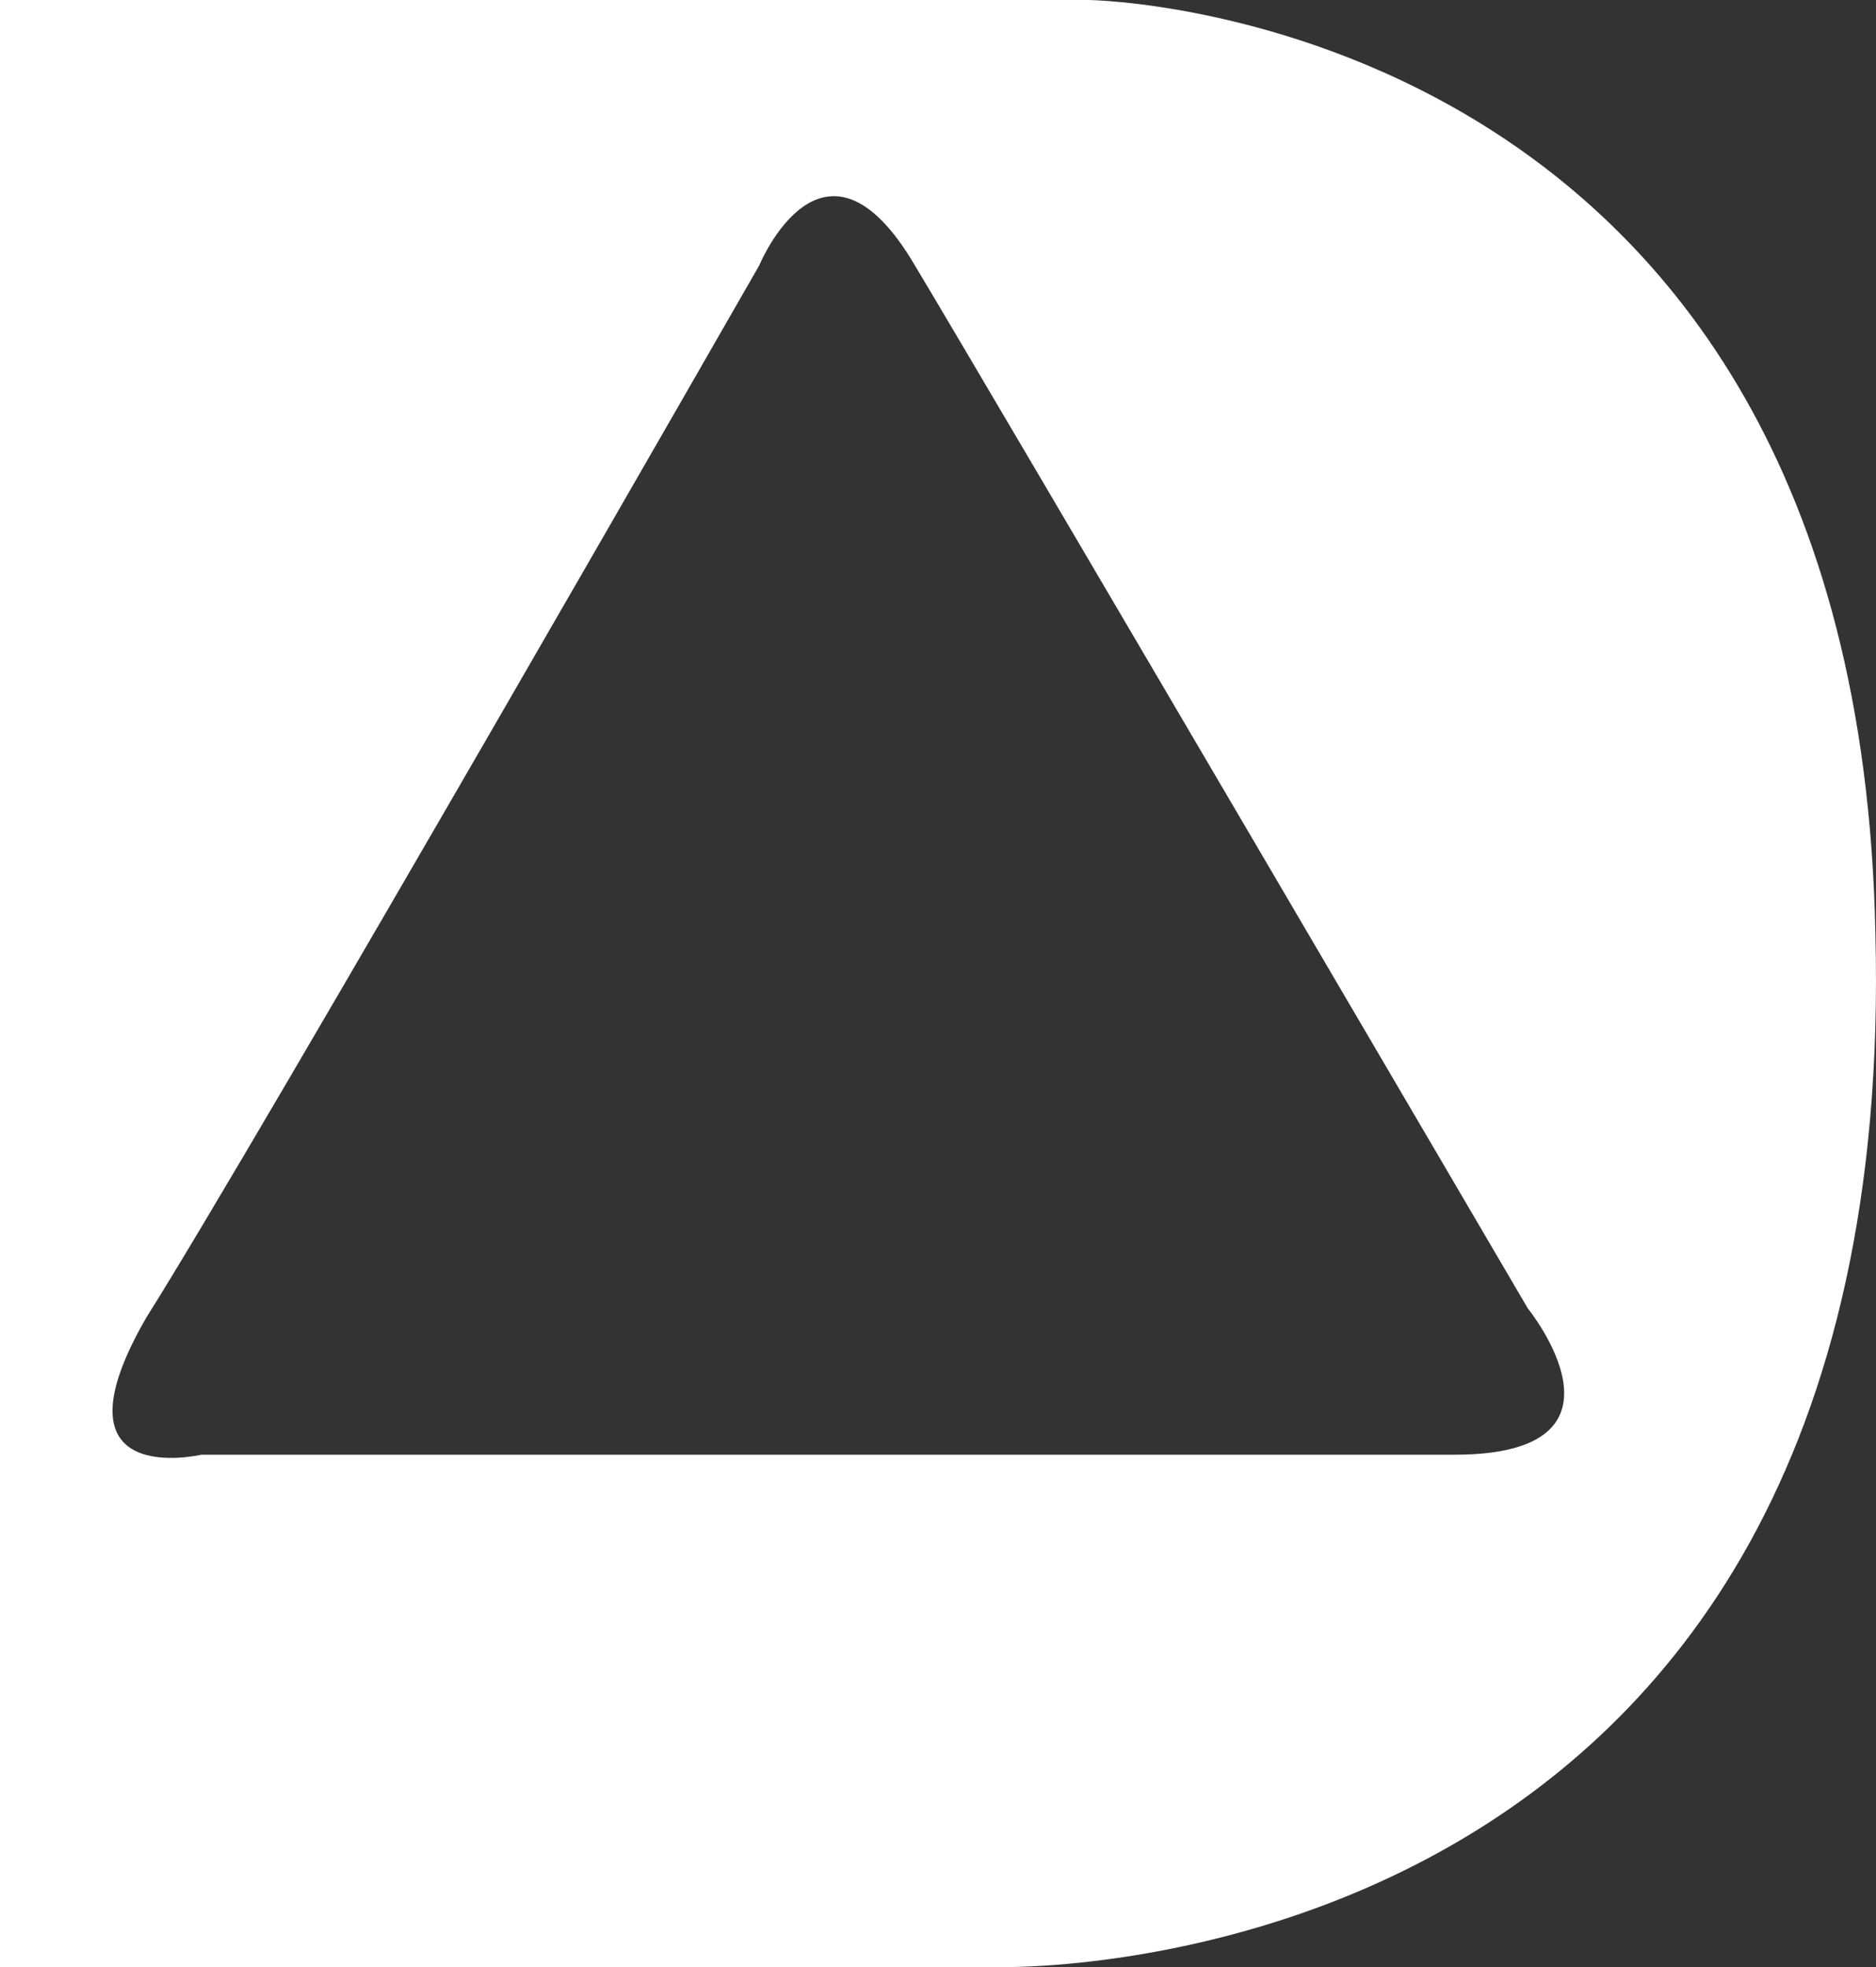
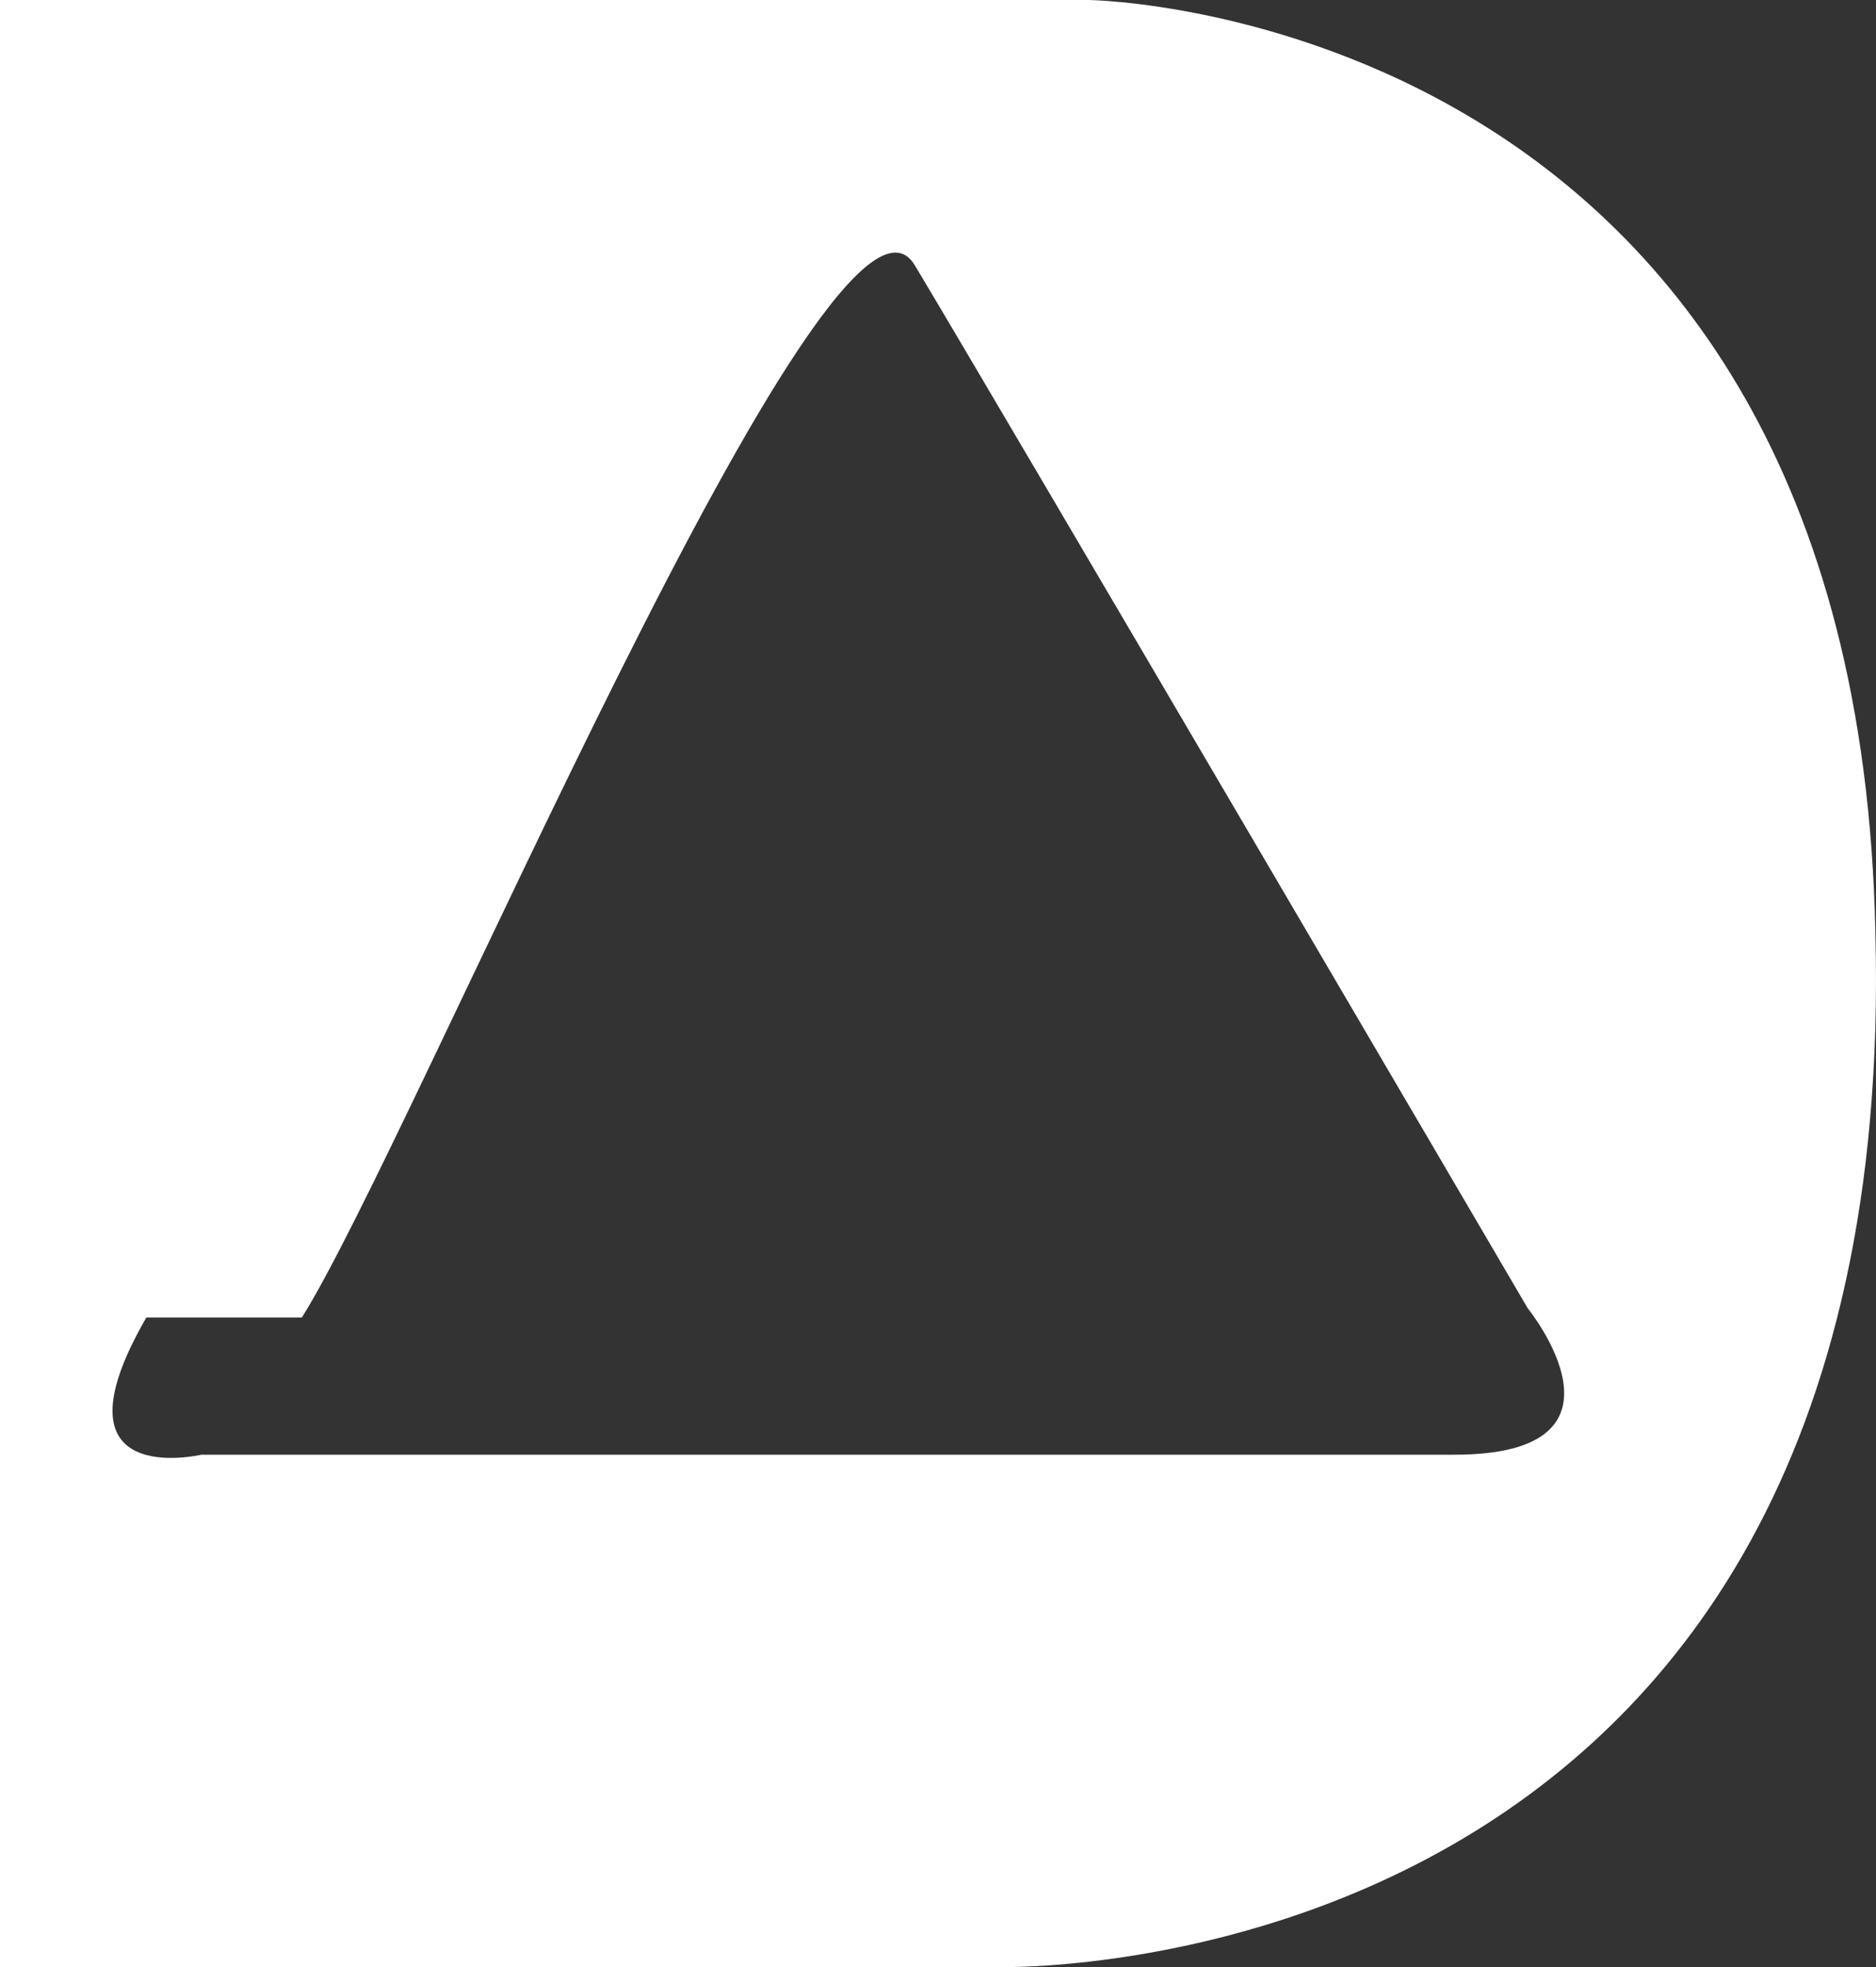
<svg xmlns="http://www.w3.org/2000/svg" width="108.198" height="113.442" viewBox="0 0 108.198 113.442">
  <rect x="0" y="0" width="108.198" height="113.442" fill="#333333" stroke="none" />
-   <path id="Path_729" data-name="Path 729" d="M41.742,517.377c-5.8,10.025,3.166,7.914,3.166,7.914h72.284c11.08,0,4.221-8.442,4.221-8.442s-30.6-52.234-35.351-60.149c-5.276-8.97-8.97,0-8.97,0s-29.019,50.652-35.351,60.677ZM33.3,441.4H96.087s44.32.528,45.375,53.818c1.583,61.2-50.652,59.621-50.652,59.621H33.3V441.4" transform="translate(-33.3 -441.4)" fill="#fff" />
+   <path id="Path_729" data-name="Path 729" d="M41.742,517.377c-5.8,10.025,3.166,7.914,3.166,7.914h72.284c11.08,0,4.221-8.442,4.221-8.442s-30.6-52.234-35.351-60.149s-29.019,50.652-35.351,60.677ZM33.3,441.4H96.087s44.32.528,45.375,53.818c1.583,61.2-50.652,59.621-50.652,59.621H33.3V441.4" transform="translate(-33.3 -441.4)" fill="#fff" />
</svg>